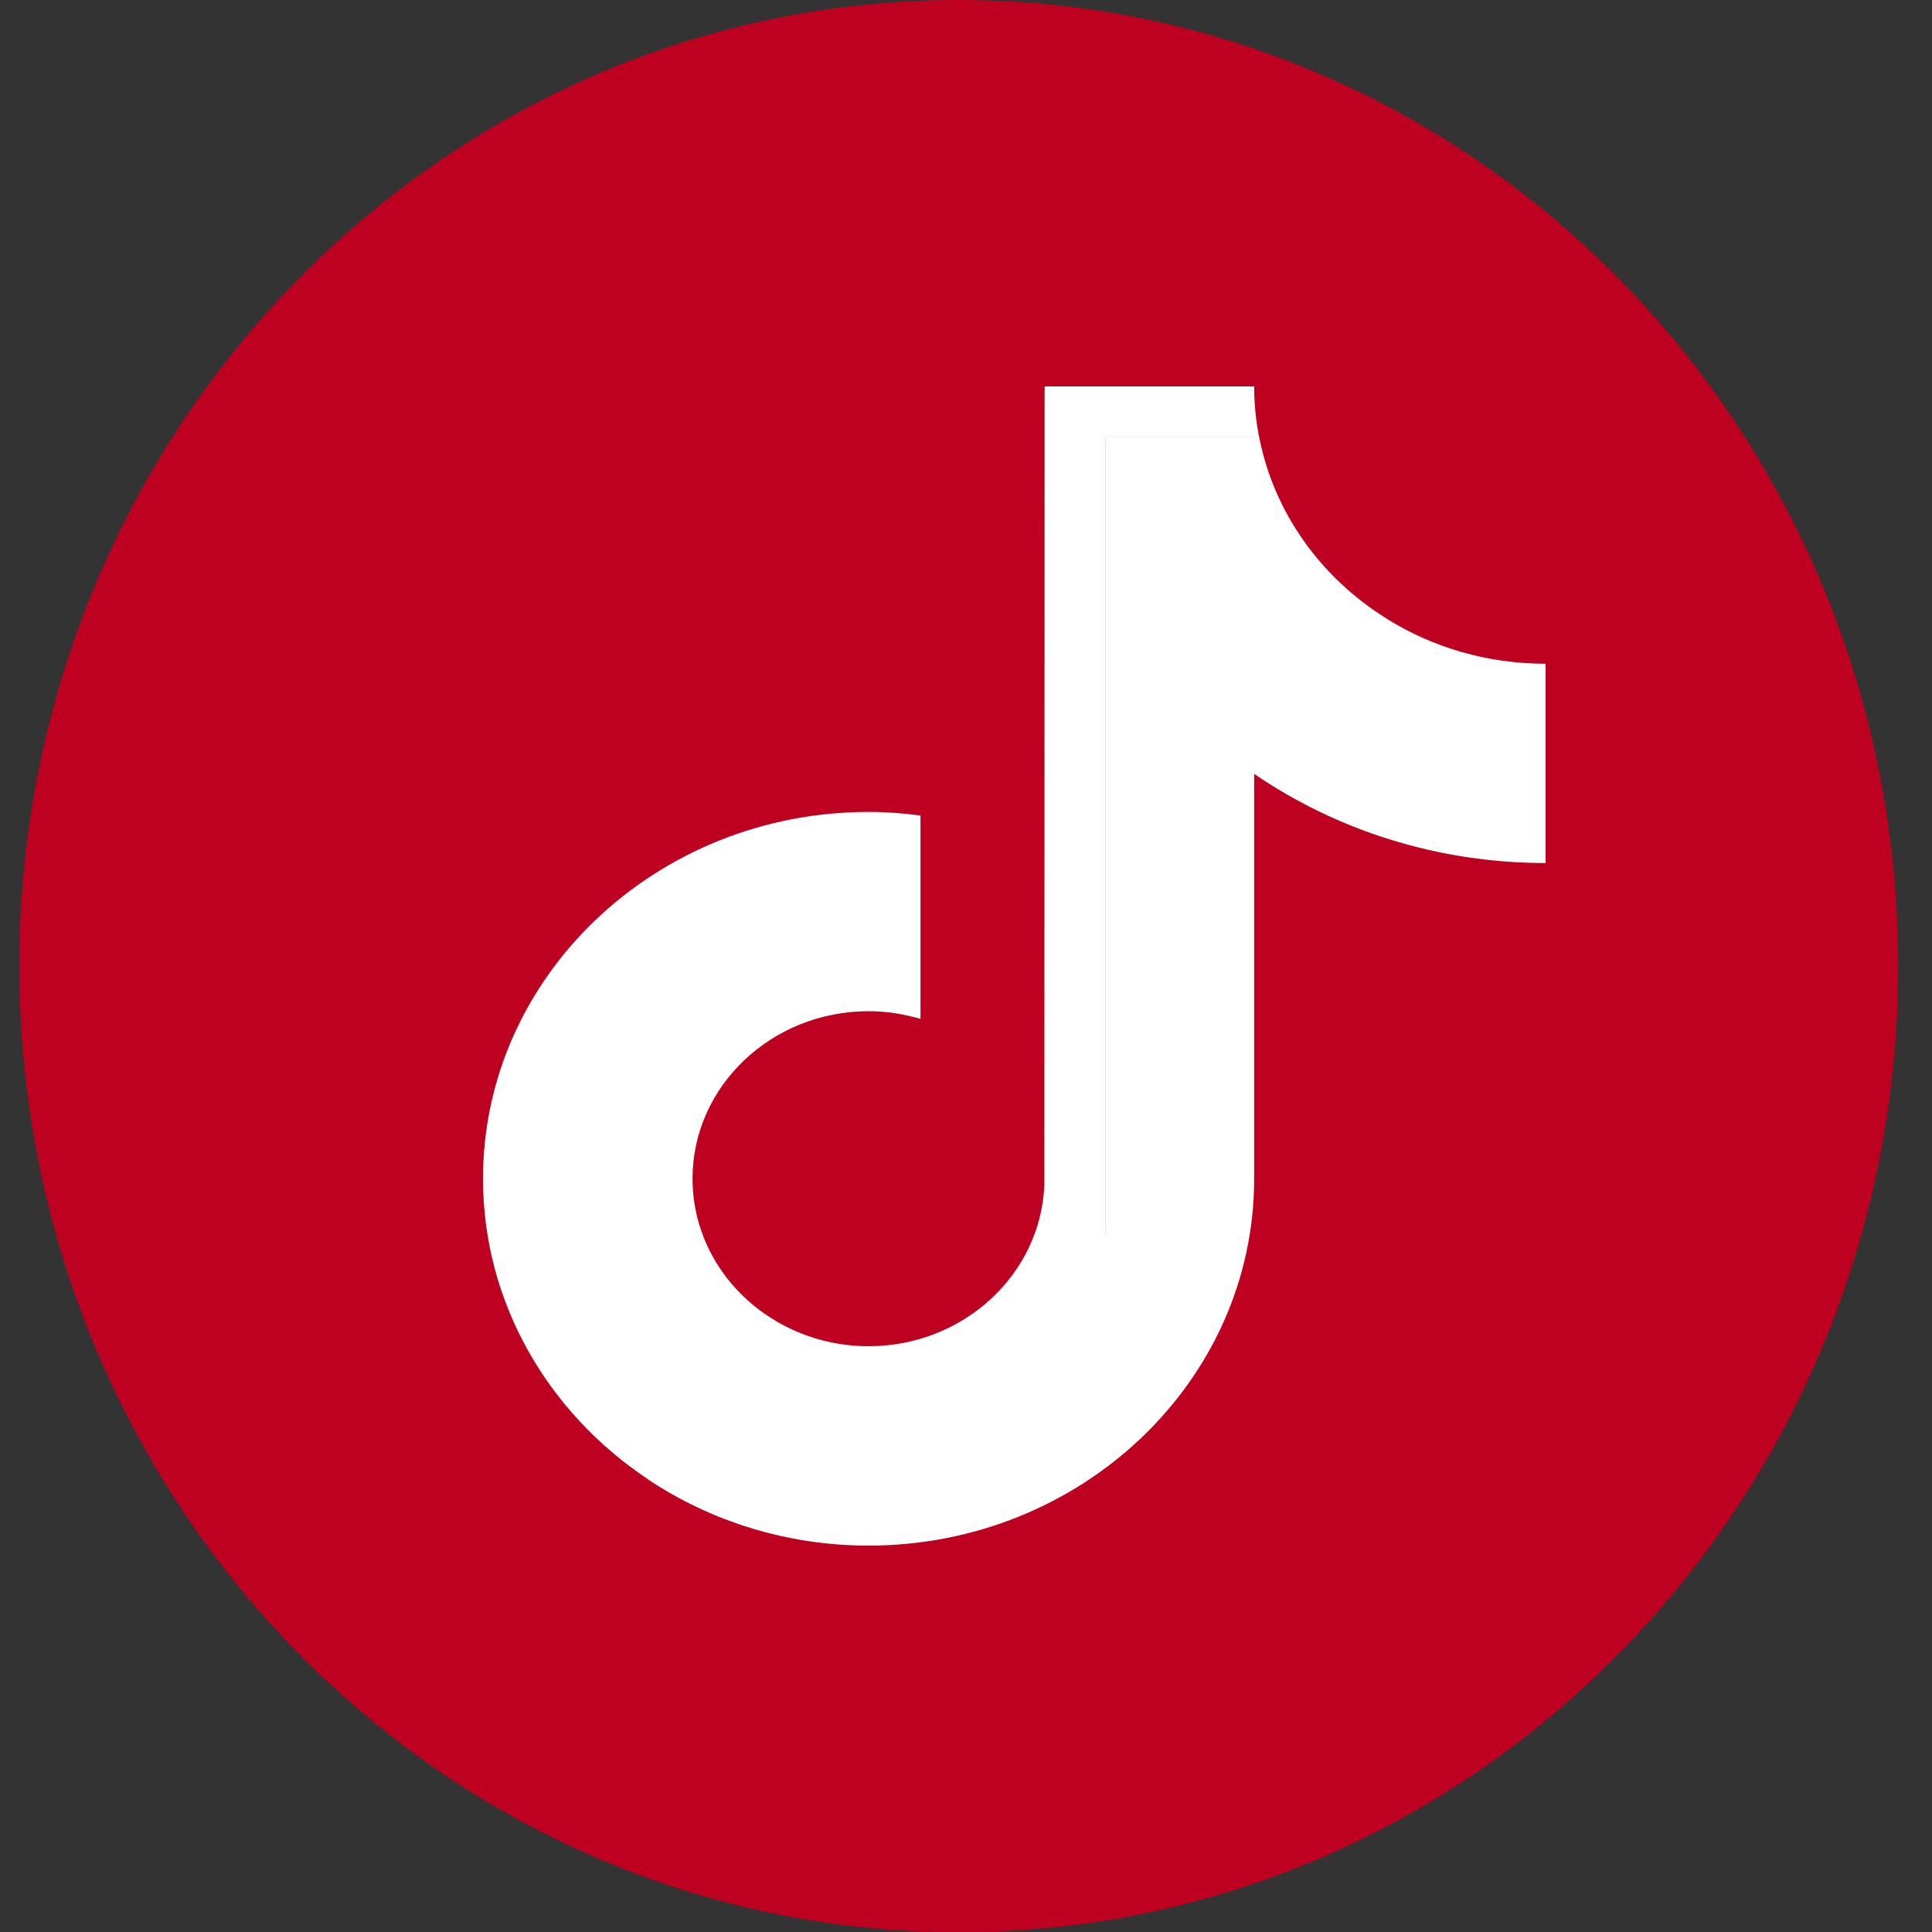
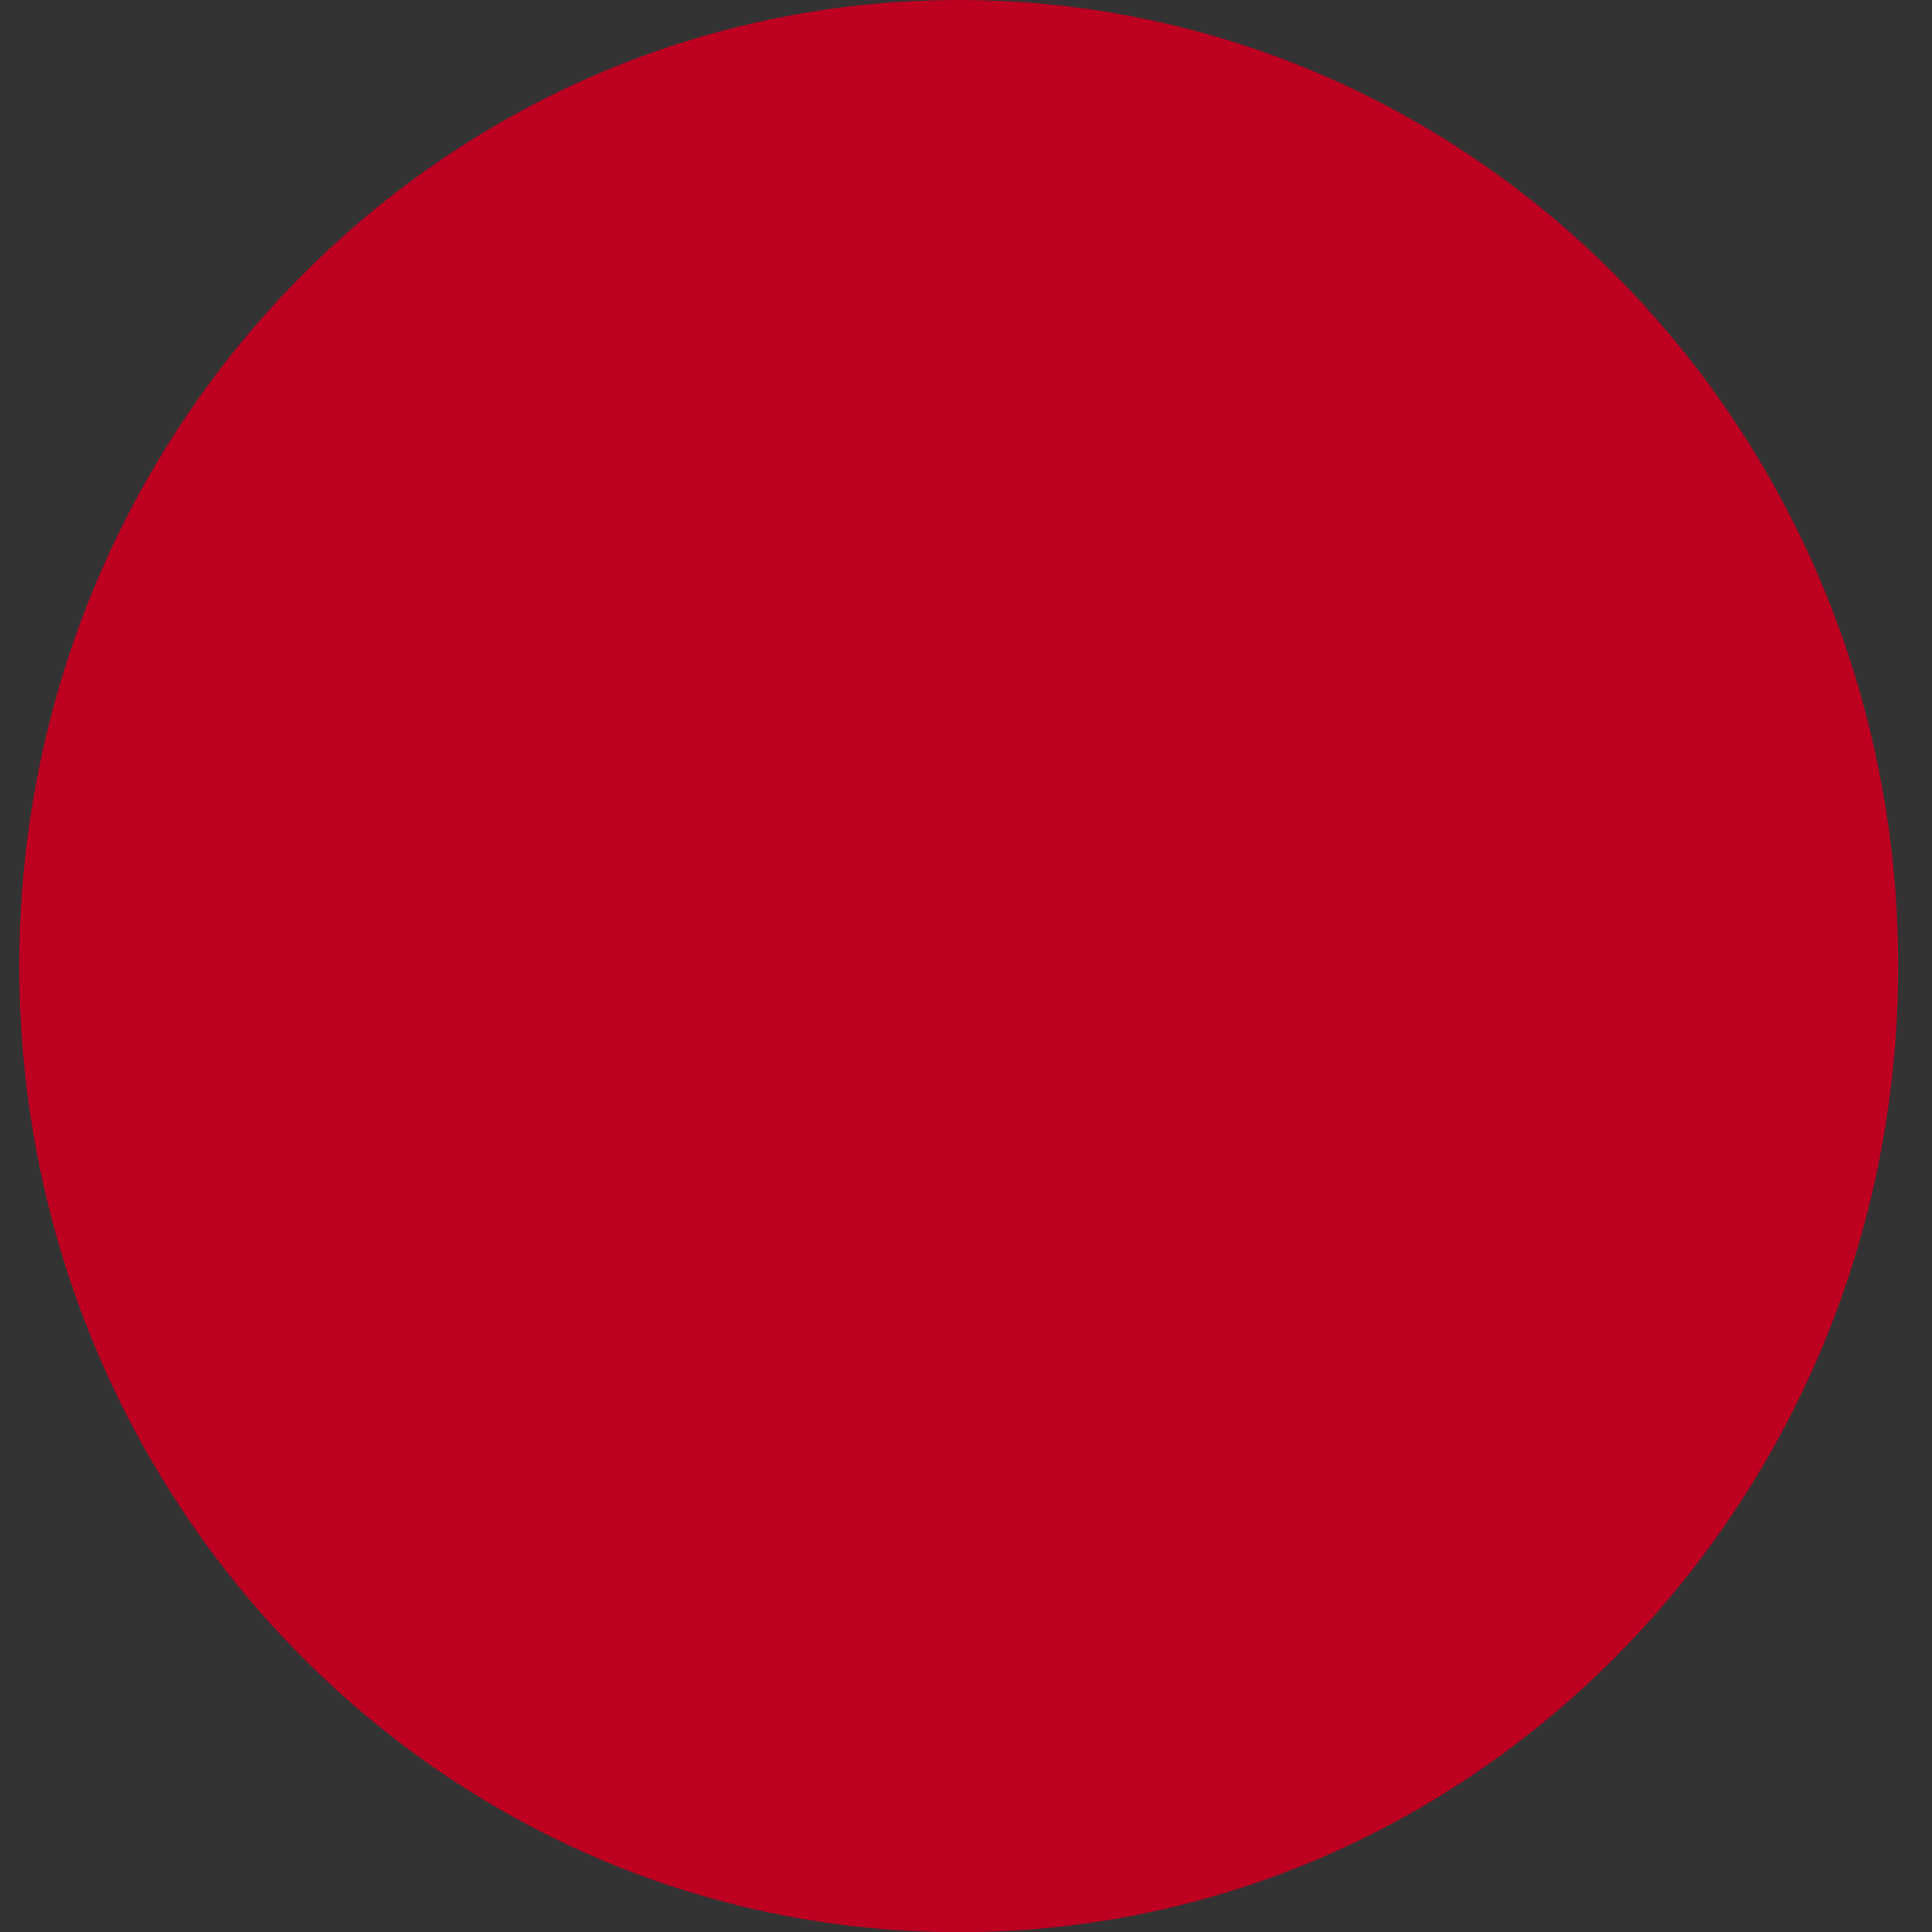
<svg xmlns="http://www.w3.org/2000/svg" width="20" height="20" viewBox="0 0 20 20" fill="none">
  <rect x="0" y="0" width="20" height="20" fill="#333333" stroke="none" />
  <path d="M9.925 20.002C15.296 20.002 19.65 15.524 19.65 10.001C19.65 4.478 15.296 0 9.925 0C4.554 0 0.2 4.478 0.2 10.001C0.2 15.524 4.554 20.002 9.925 20.002Z" fill="#BE0021" />
-   <path fill-rule="evenodd" clip-rule="evenodd" d="M11.444 12.792L11.447 4.525H13.035C13.188 5.311 13.678 5.985 14.358 6.406C14.358 6.406 14.358 6.406 14.358 6.407C14.83 6.701 15.395 6.871 16 6.871V7.331V8.934C14.876 8.934 13.833 8.592 12.983 8.011V12.203C12.983 14.297 11.192 16 8.991 16C8.141 16 7.352 15.745 6.704 15.312C6.704 15.312 6.703 15.311 6.703 15.31C5.674 14.623 5 13.486 5 12.202C5 10.108 6.791 8.405 8.991 8.405C9.174 8.405 9.353 8.419 9.529 8.442V8.931V10.548C9.359 10.498 9.179 10.468 8.991 10.468C7.986 10.468 7.169 11.246 7.169 12.202C7.169 12.868 7.566 13.447 8.146 13.737C8.399 13.864 8.686 13.936 8.991 13.936C9.973 13.936 10.774 13.193 10.811 12.267L10.814 4H12.983C12.983 4.179 13.001 4.354 13.034 4.524H11.446L11.443 12.791L11.444 12.792Z" fill="white" />
</svg>